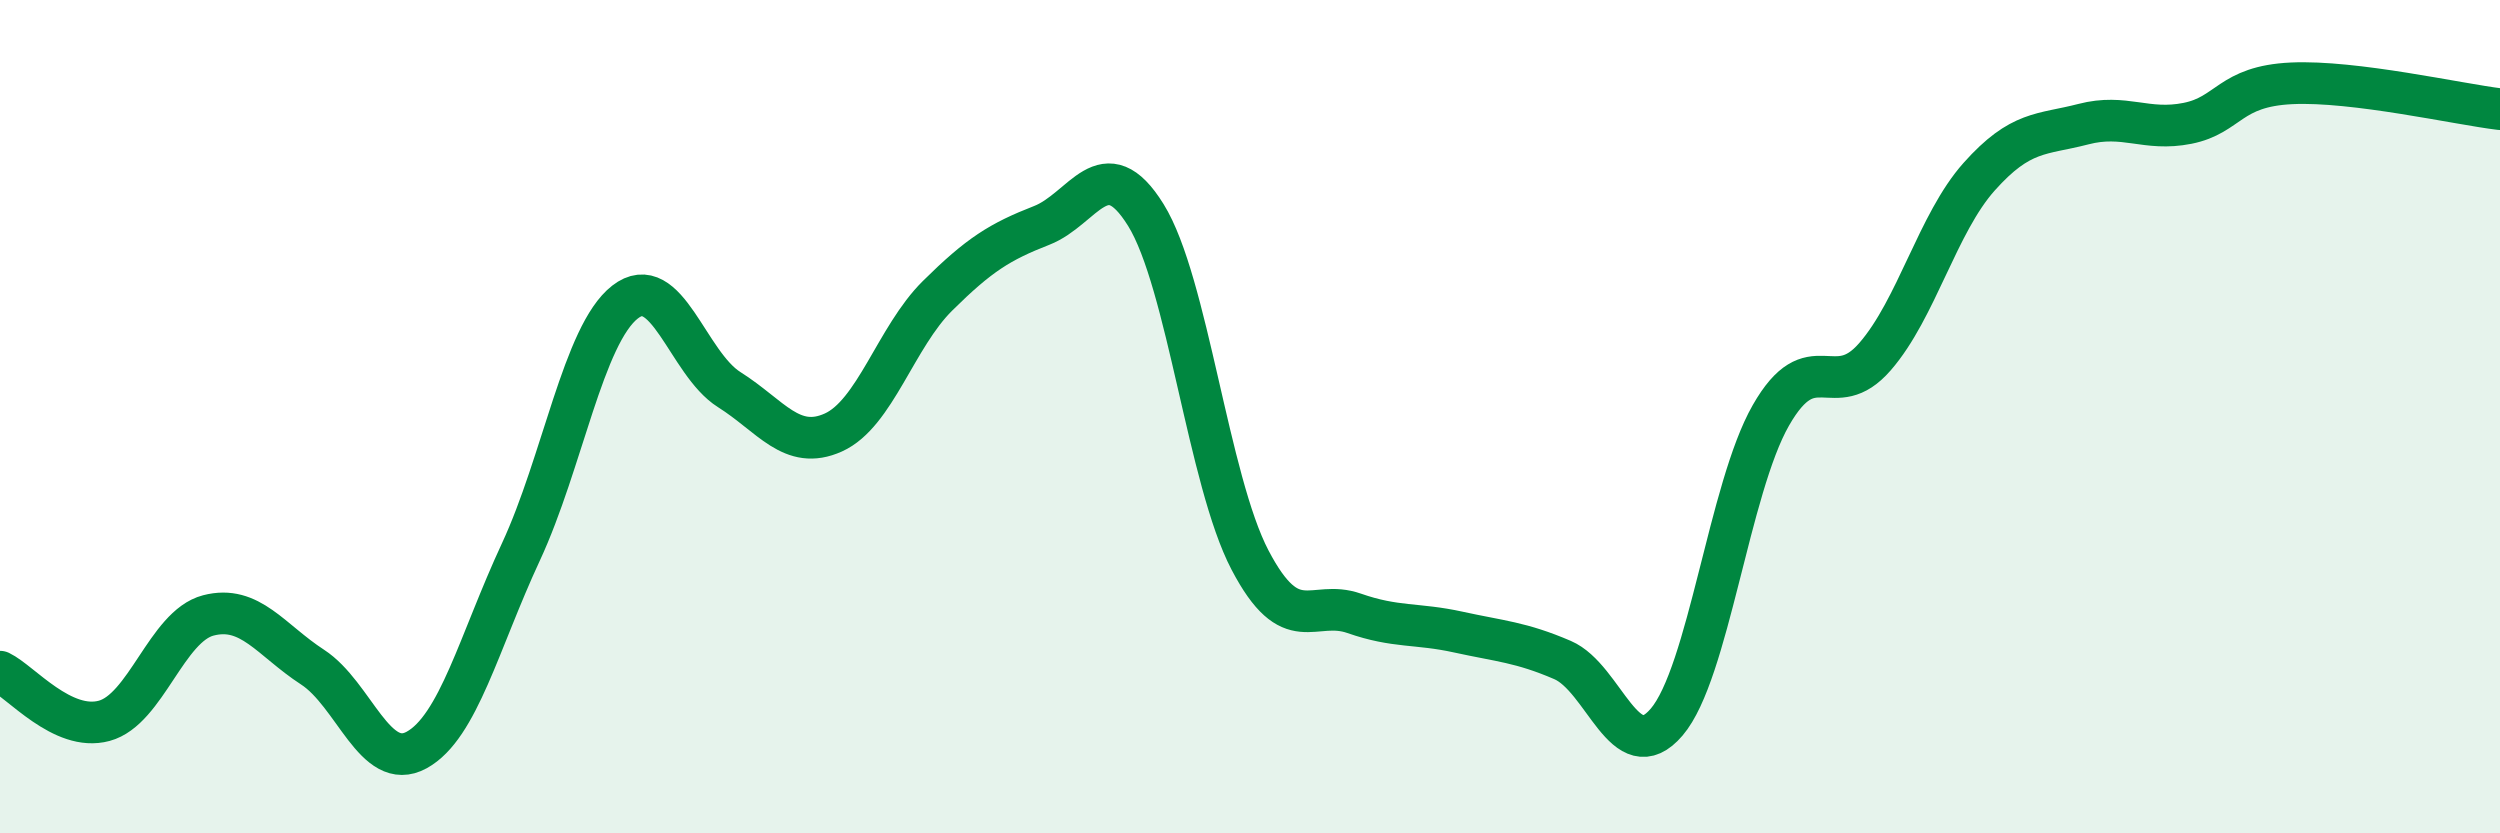
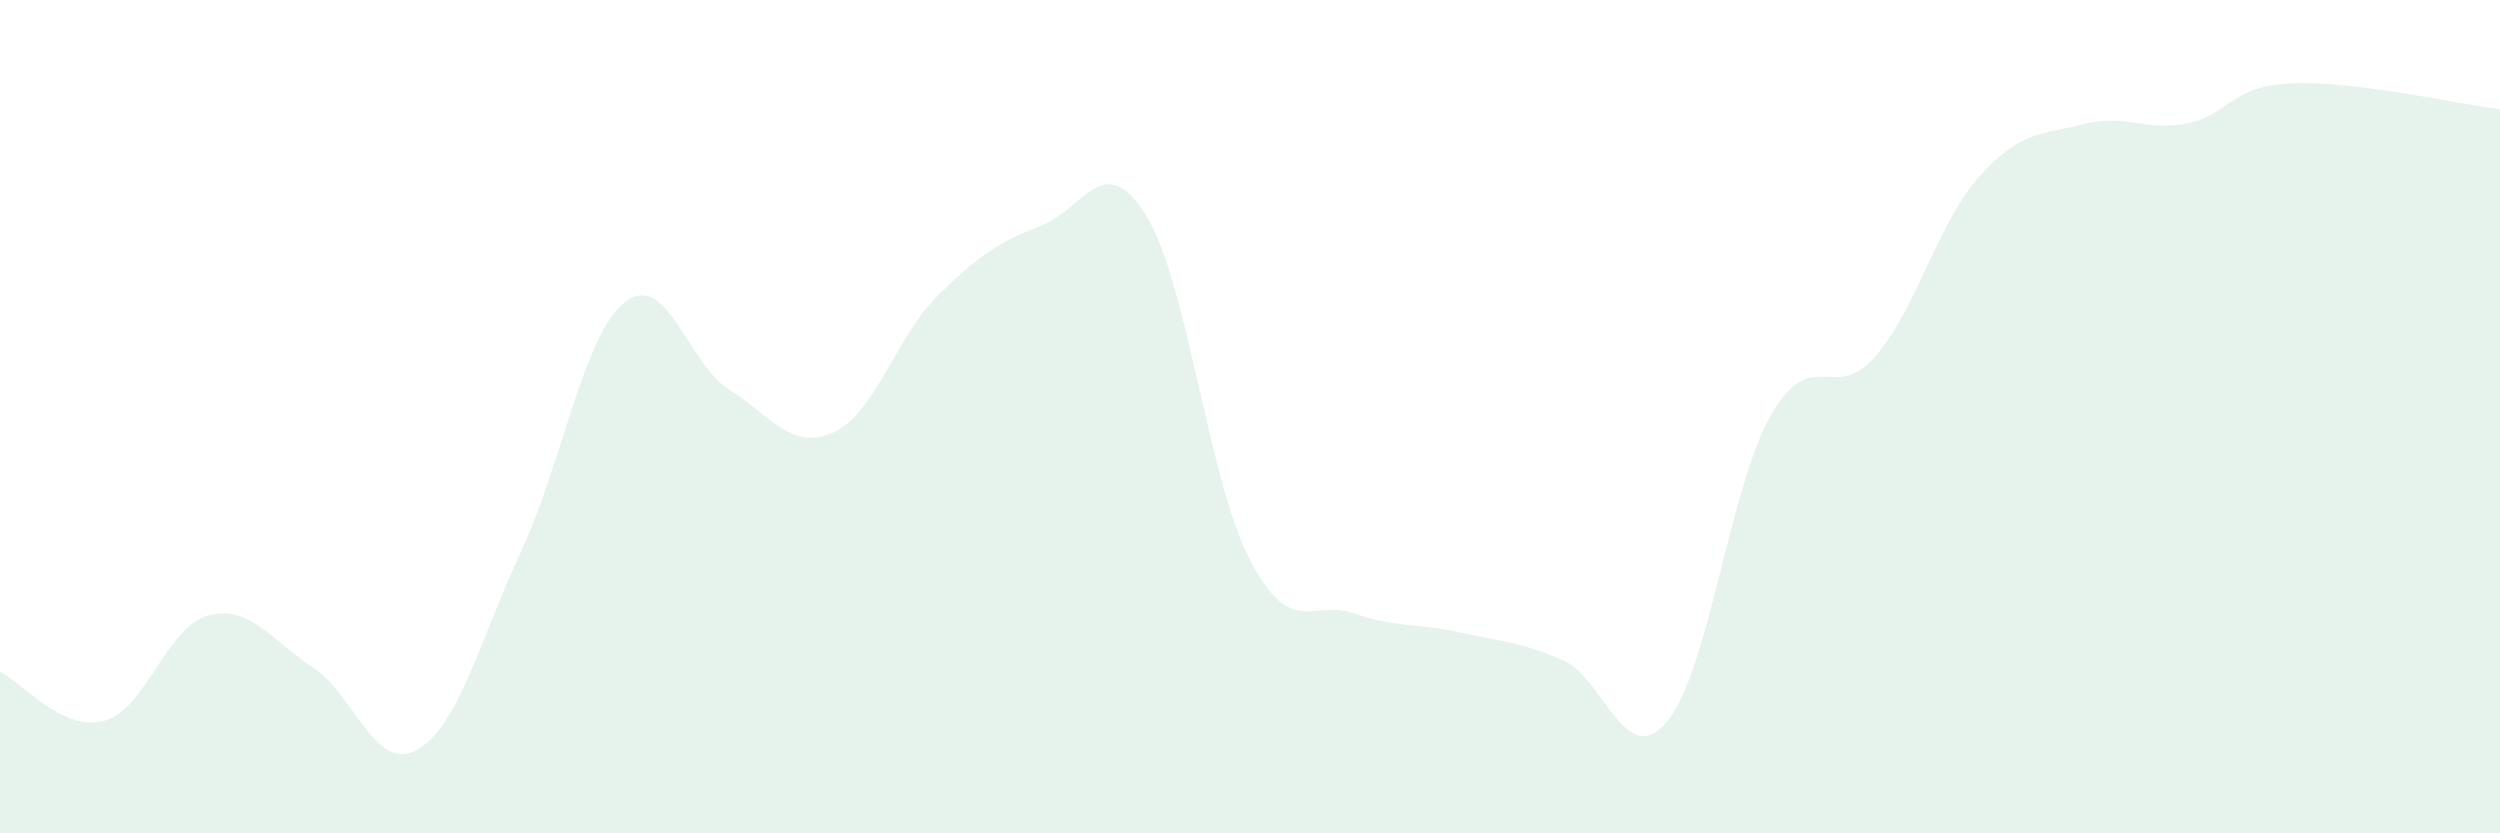
<svg xmlns="http://www.w3.org/2000/svg" width="60" height="20" viewBox="0 0 60 20">
  <path d="M 0,16.12 C 0.5,16.36 1.5,17.57 2.5,17.3 C 3.5,17.03 4,15.03 5,14.77 C 6,14.51 6.5,15.36 7.5,16.01 C 8.5,16.66 9,18.55 10,18 C 11,17.45 11.5,15.4 12.5,13.25 C 13.5,11.1 14,8.03 15,7.25 C 16,6.47 16.5,8.72 17.5,9.35 C 18.5,9.98 19,10.83 20,10.38 C 21,9.93 21.5,8.09 22.5,7.1 C 23.5,6.11 24,5.8 25,5.41 C 26,5.02 26.5,3.55 27.5,5.16 C 28.5,6.77 29,11.53 30,13.44 C 31,15.35 31.5,14.37 32.5,14.72 C 33.5,15.07 34,14.95 35,15.17 C 36,15.39 36.5,15.41 37.5,15.84 C 38.5,16.27 39,18.5 40,17.33 C 41,16.16 41.5,11.72 42.5,9.97 C 43.5,8.22 44,9.71 45,8.56 C 46,7.41 46.5,5.36 47.5,4.24 C 48.5,3.12 49,3.24 50,2.98 C 51,2.72 51.5,3.16 52.5,2.96 C 53.5,2.76 53.5,2.07 55,2 C 56.5,1.93 59,2.5 60,2.62L60 20L0 20Z" fill="#008740" opacity="0.1" stroke-linecap="round" stroke-linejoin="round" />
-   <path d="M 0,16.12 C 0.5,16.36 1.5,17.57 2.5,17.3 C 3.5,17.03 4,15.03 5,14.77 C 6,14.51 6.5,15.36 7.5,16.01 C 8.5,16.66 9,18.55 10,18 C 11,17.45 11.5,15.4 12.5,13.25 C 13.5,11.1 14,8.03 15,7.25 C 16,6.47 16.5,8.72 17.5,9.35 C 18.5,9.98 19,10.83 20,10.38 C 21,9.93 21.5,8.09 22.5,7.1 C 23.5,6.11 24,5.8 25,5.41 C 26,5.02 26.5,3.55 27.5,5.16 C 28.5,6.77 29,11.53 30,13.44 C 31,15.35 31.5,14.37 32.5,14.72 C 33.5,15.07 34,14.95 35,15.17 C 36,15.39 36.5,15.41 37.5,15.84 C 38.5,16.27 39,18.5 40,17.33 C 41,16.16 41.5,11.72 42.5,9.97 C 43.5,8.22 44,9.71 45,8.56 C 46,7.41 46.5,5.36 47.5,4.24 C 48.5,3.12 49,3.24 50,2.98 C 51,2.72 51.5,3.16 52.5,2.96 C 53.5,2.76 53.5,2.07 55,2 C 56.5,1.93 59,2.5 60,2.62" stroke="#008740" stroke-width="1" fill="none" stroke-linecap="round" stroke-linejoin="round" />
</svg>